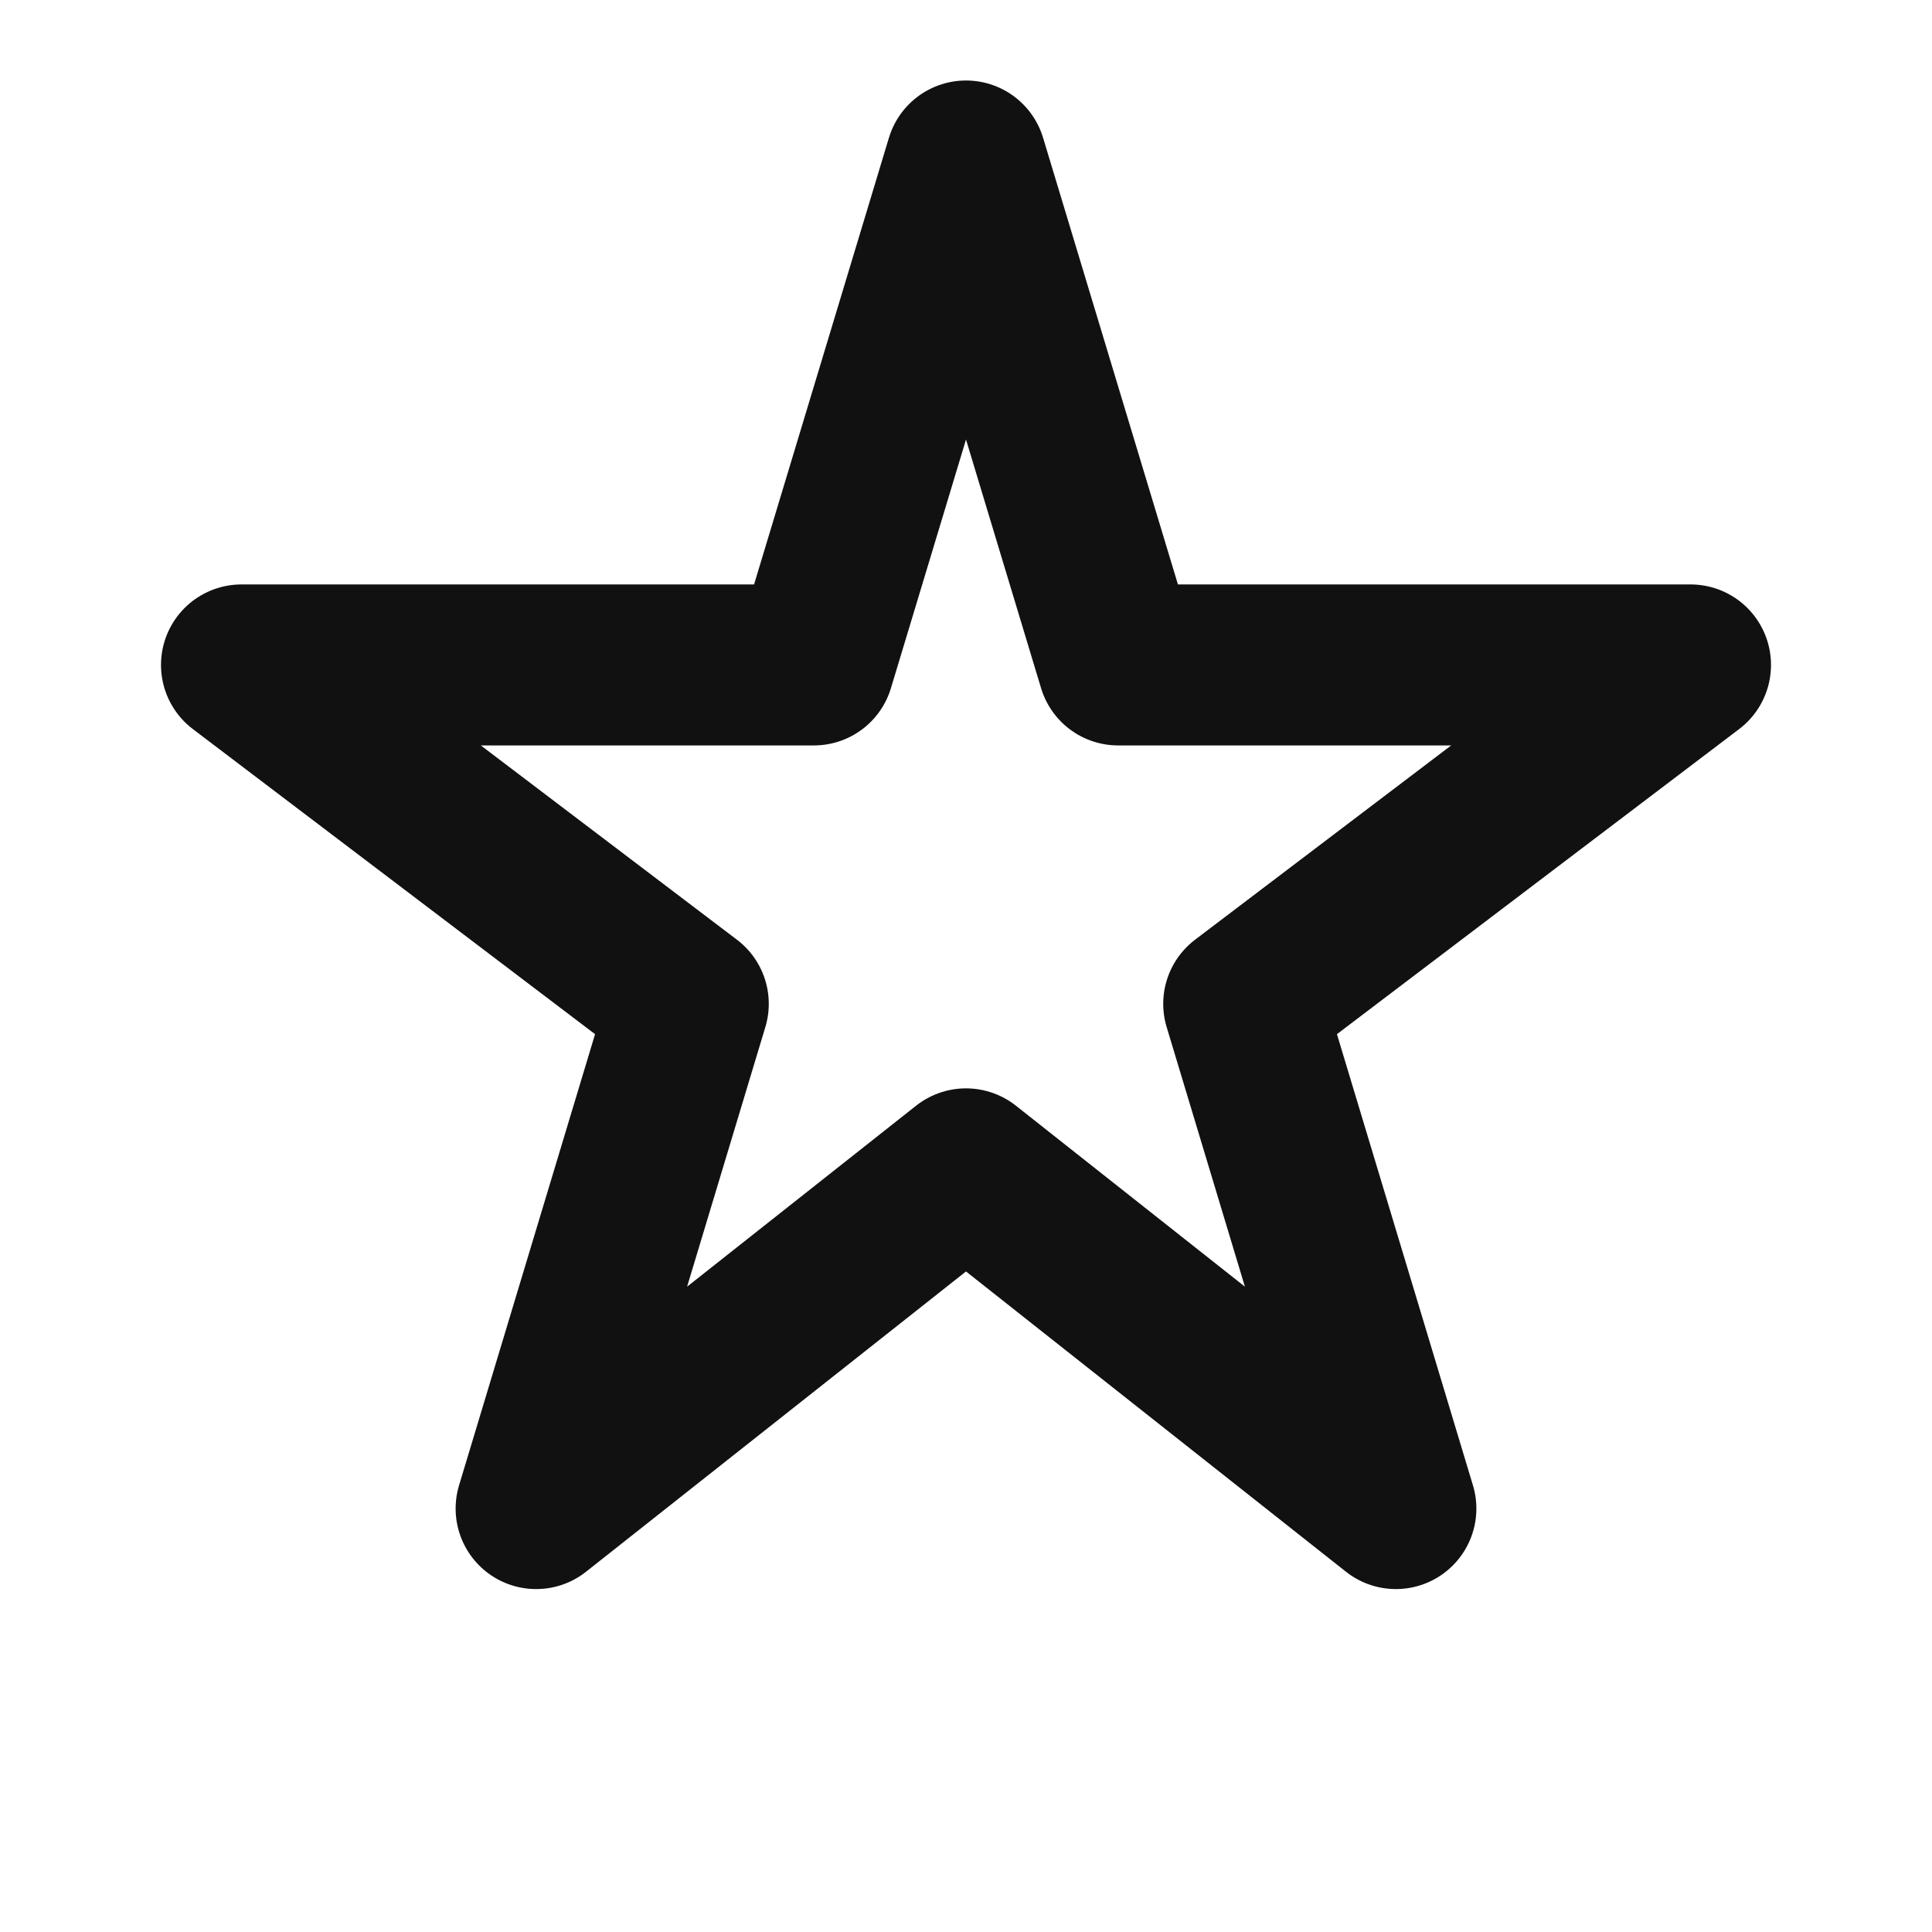
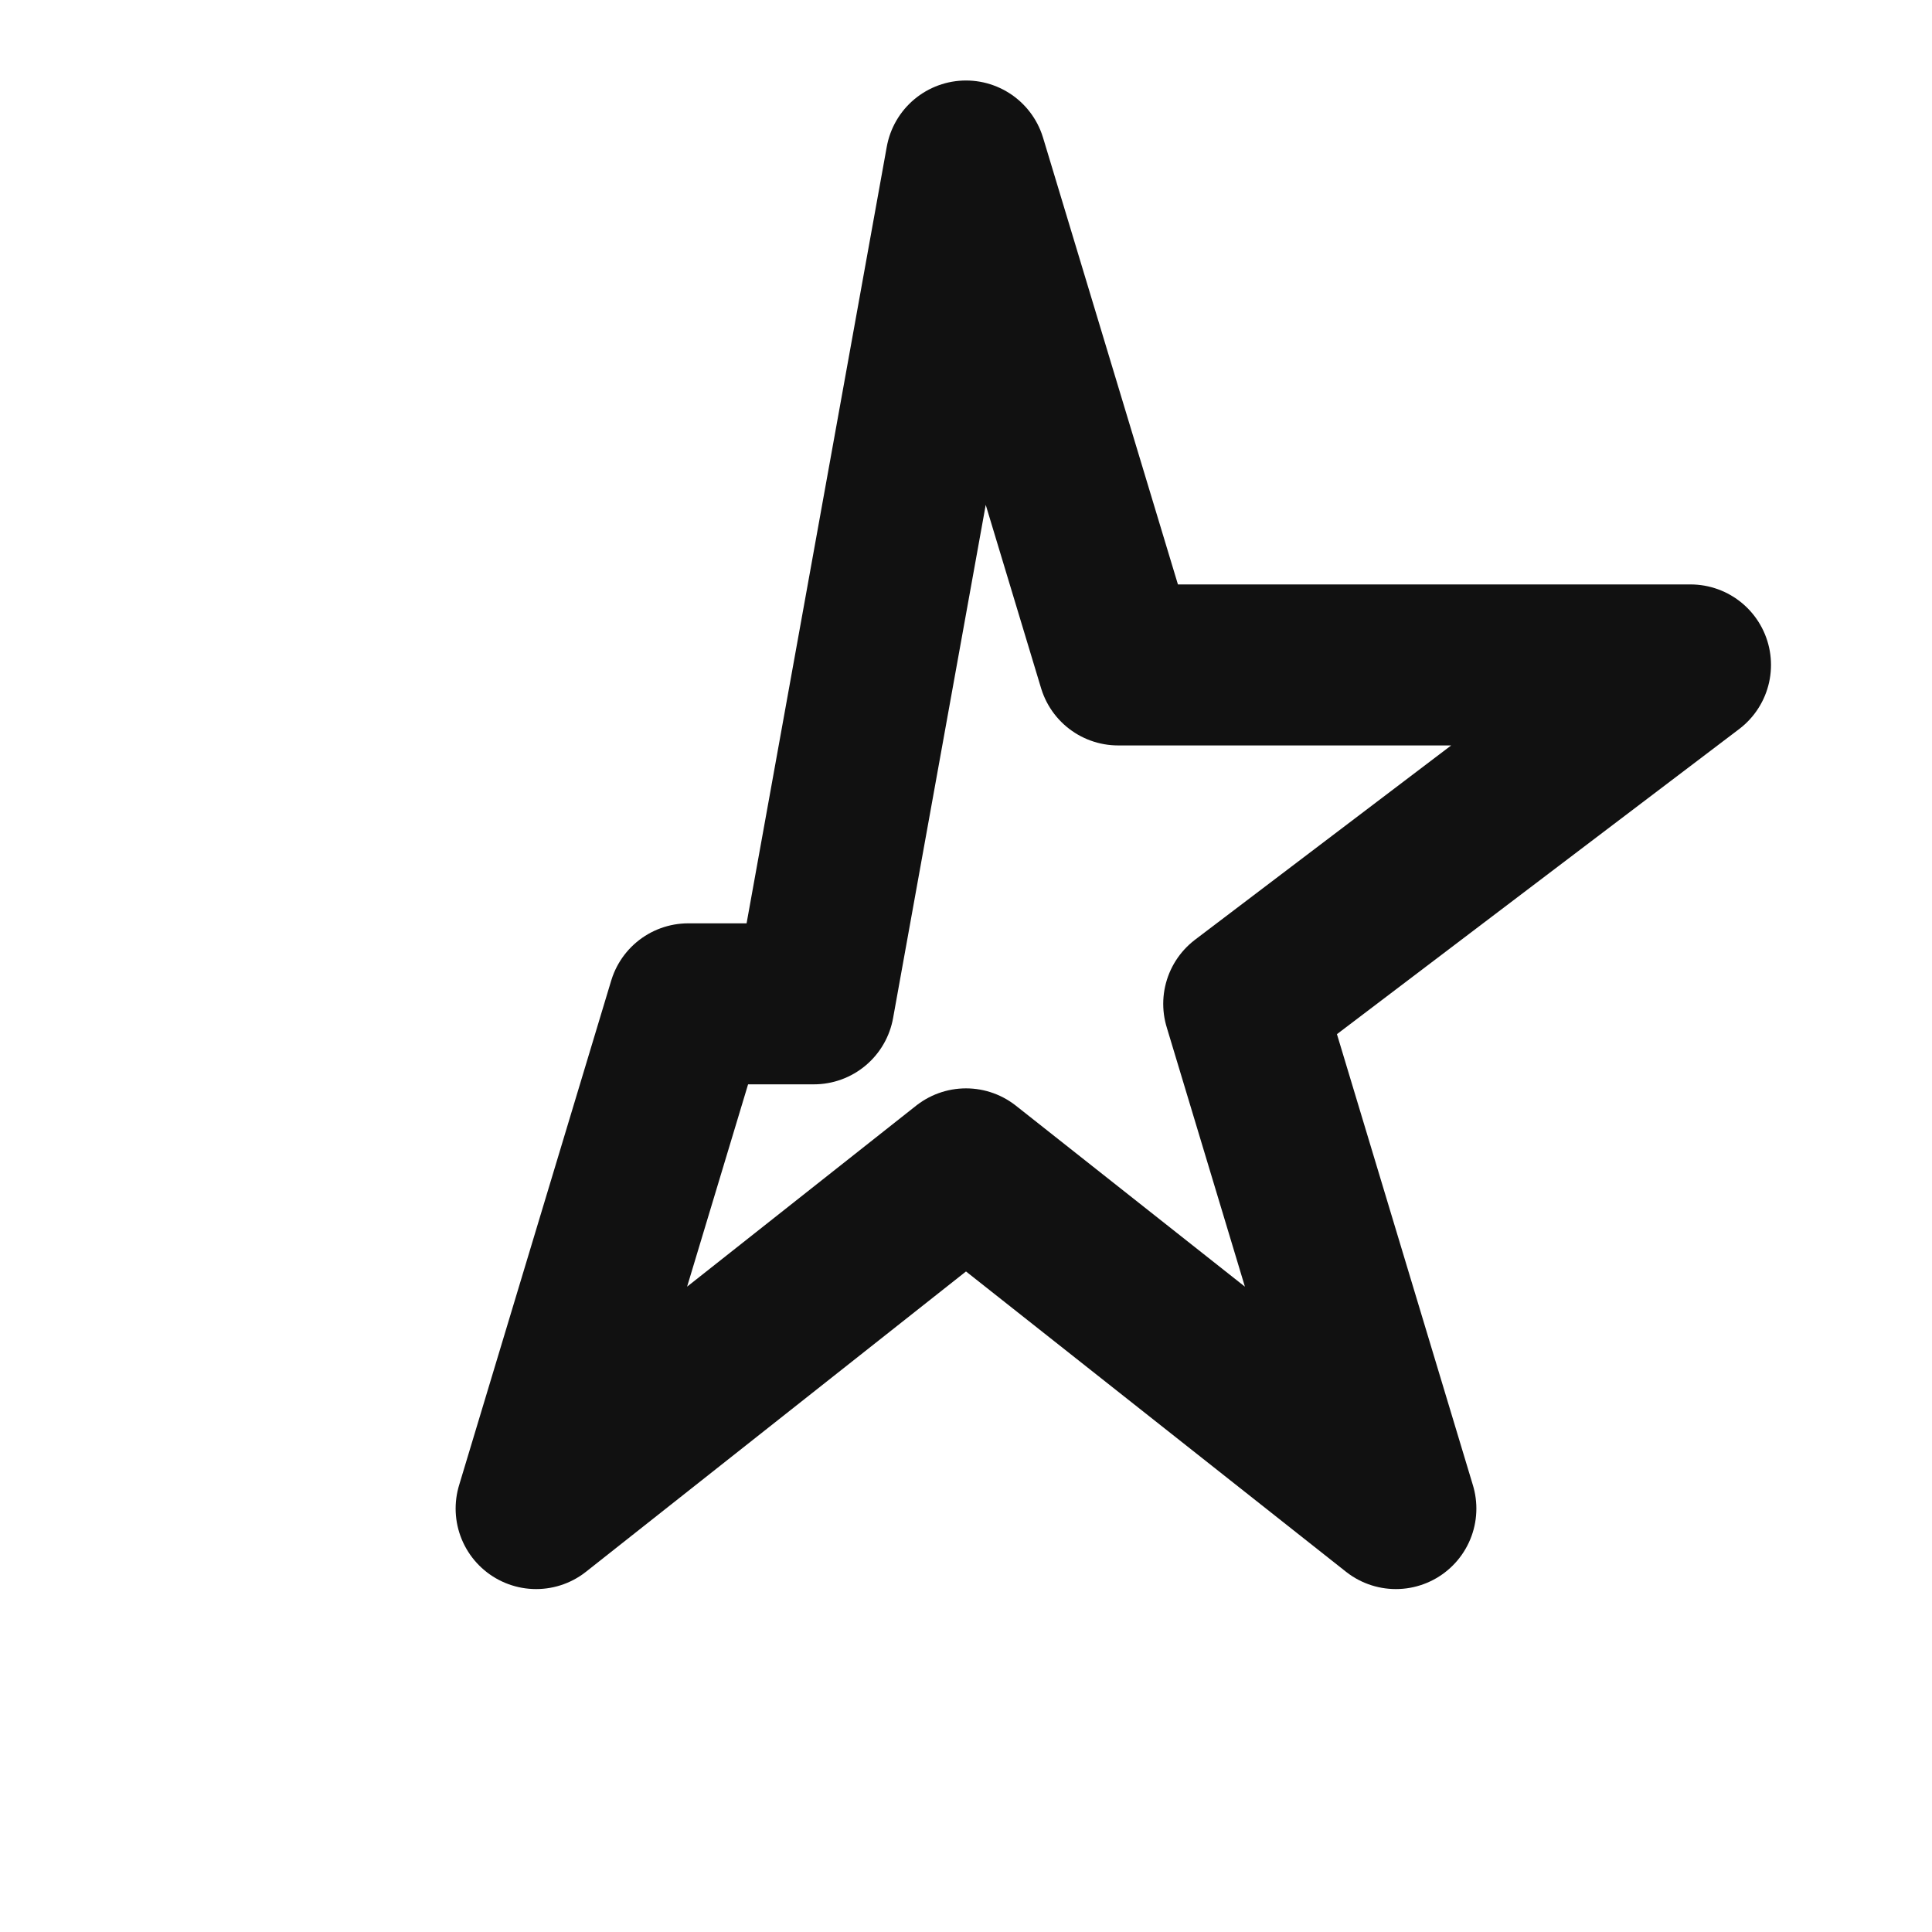
<svg xmlns="http://www.w3.org/2000/svg" height="24" width="24" fill="none" viewBox="0 0 24 24">
-   <path fill="none" stroke-linejoin="round" stroke-linecap="round" stroke-width="2px" stroke="#111111" d="M12 2L13.89 8.26H21L15.45 12.47L17.34 18.74L12 14.52L6.66 18.74L8.55 12.47L3 8.26H10.11L12 2Z" />
+   <path fill="none" stroke-linejoin="round" stroke-linecap="round" stroke-width="2px" stroke="#111111" d="M12 2L13.89 8.26H21L15.45 12.47L17.34 18.74L12 14.52L6.66 18.74L8.55 12.47H10.11L12 2Z" />
</svg>